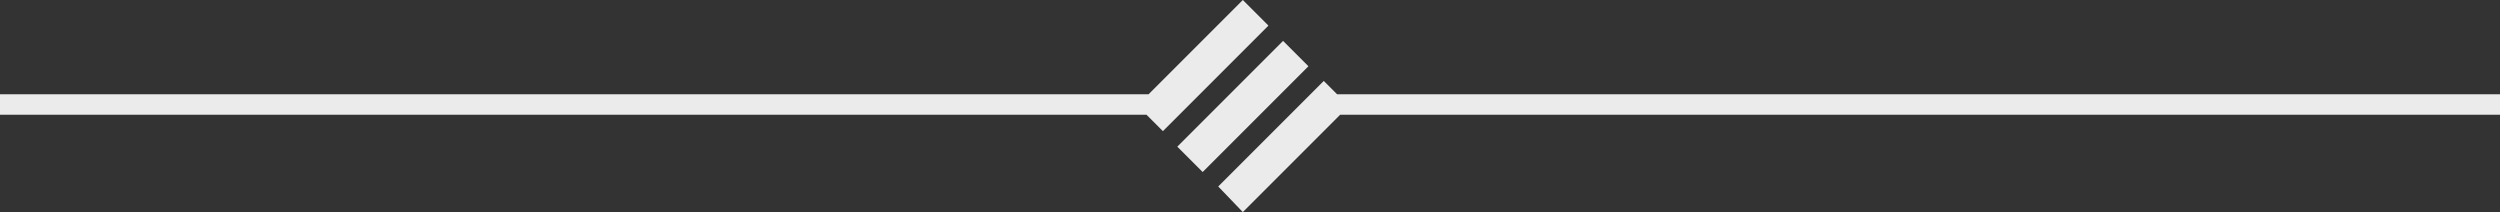
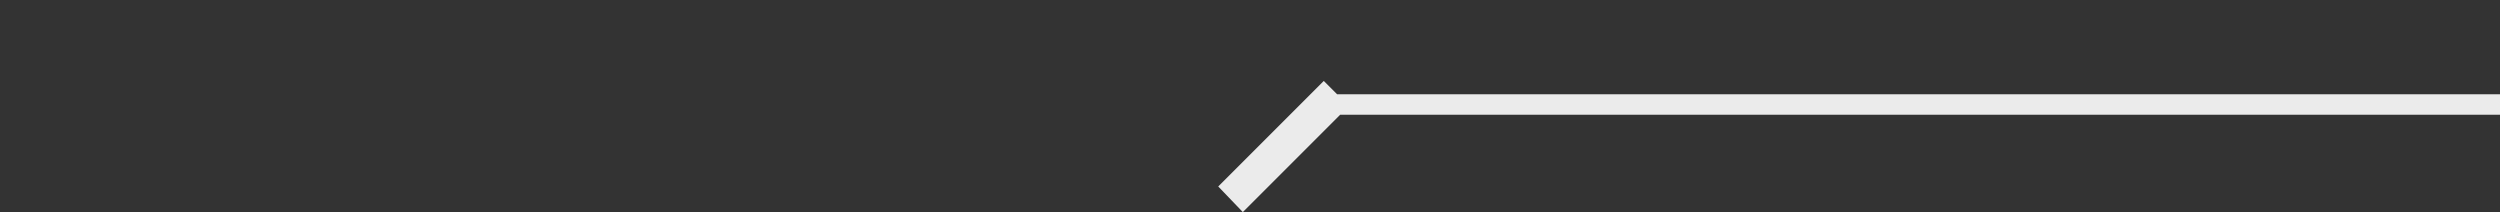
<svg xmlns="http://www.w3.org/2000/svg" version="1.1" id="Layer_1" x="0px" y="0px" viewBox="0 0 244 20.7" style="enable-background:new 0 0 244 20.7;" xml:space="preserve">
  <rect x="0" y="0" width="244" height="20.7" fill="#333333" stroke="none" />
  <style type="text/css">
	.st0{fill:#EBEBEB;}
</style>
  <title>Middle decoration</title>
  <desc>Created with Sketch.</desc>
  <g>
    <polygon class="st0" points="244,9.2 130.5,9.2 129.2,7.9 118.9,18.2 121.3,20.7 130.8,11.2 244,11.2  " />
-     <polygon class="st0" points="123.8,2.5 121.3,0 112.1,9.2 0,9.2 0,11.2 111.9,11.2 113.5,12.8  " />
-     <rect x="114" y="8.6" transform="matrix(0.707 -0.707 0.707 0.707 28.227 88.832)" class="st0" width="14.6" height="3.5" />
  </g>
</svg>